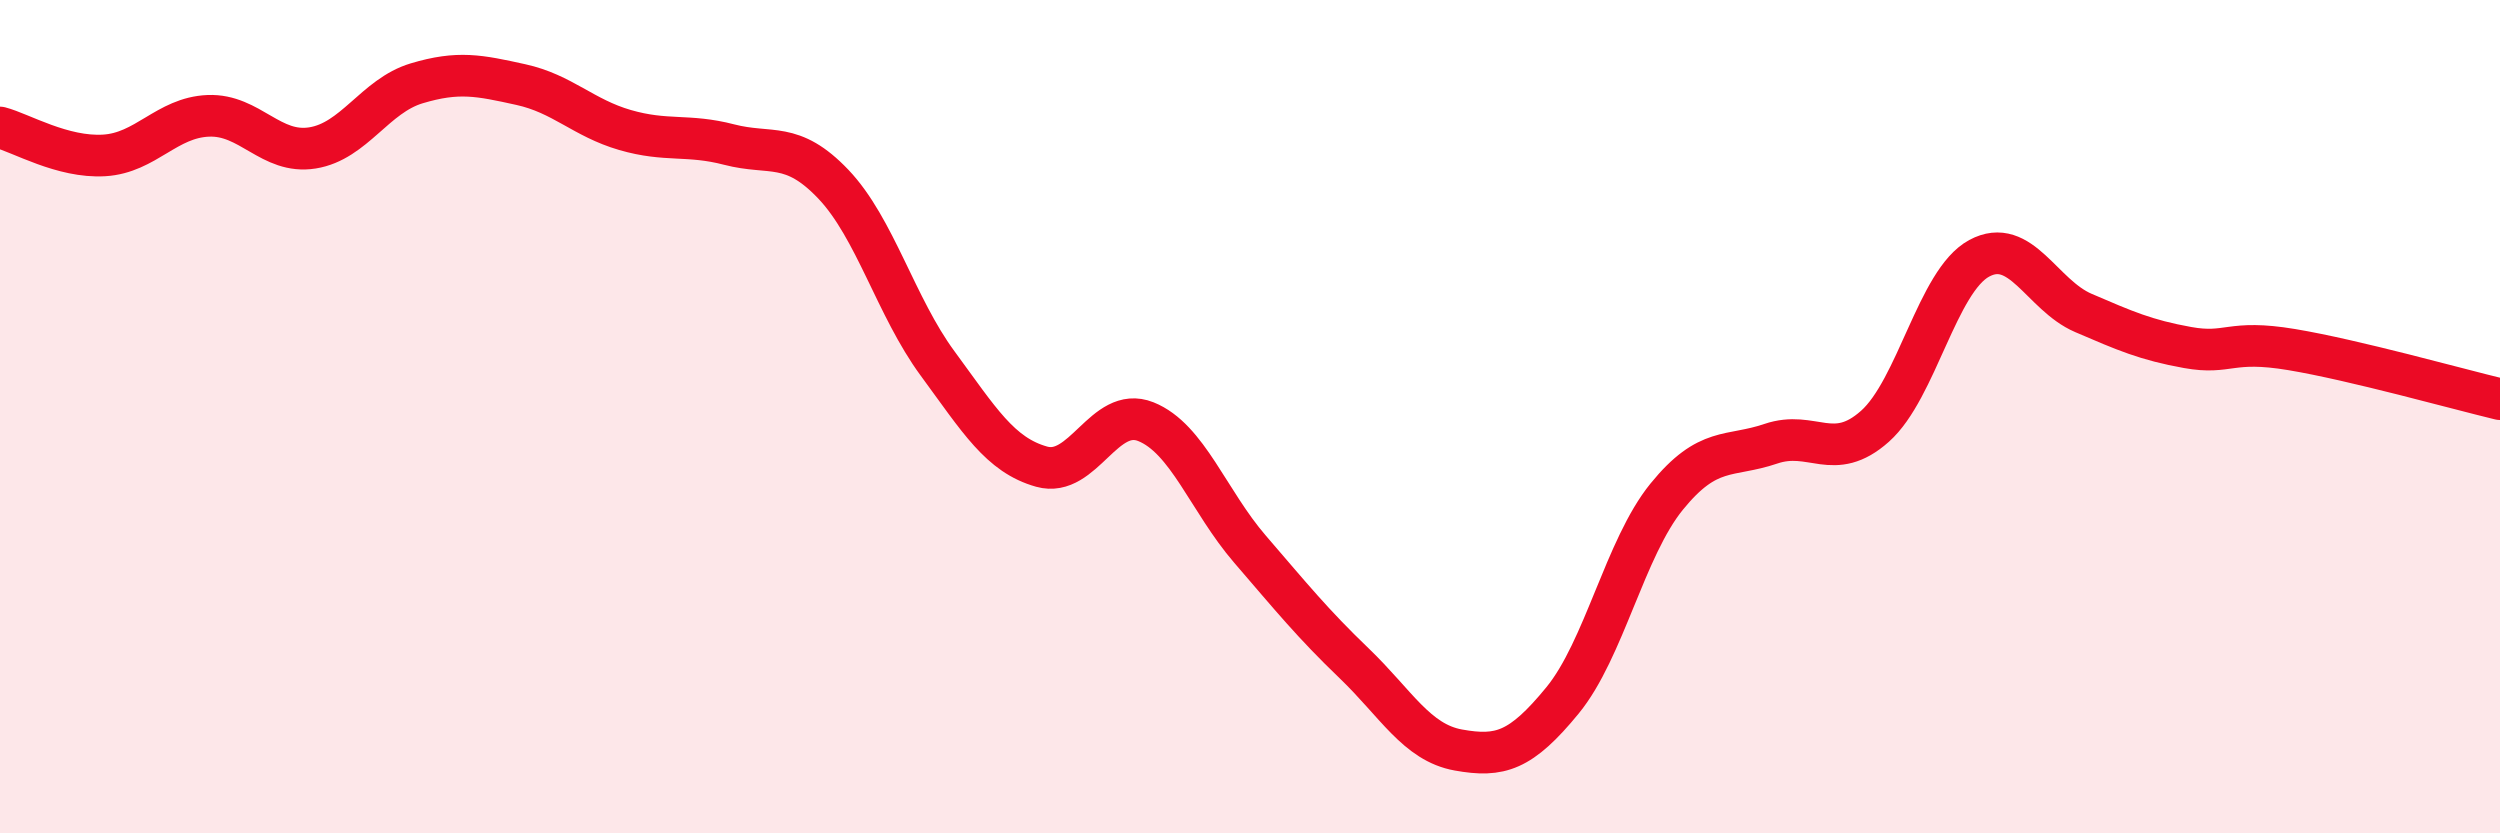
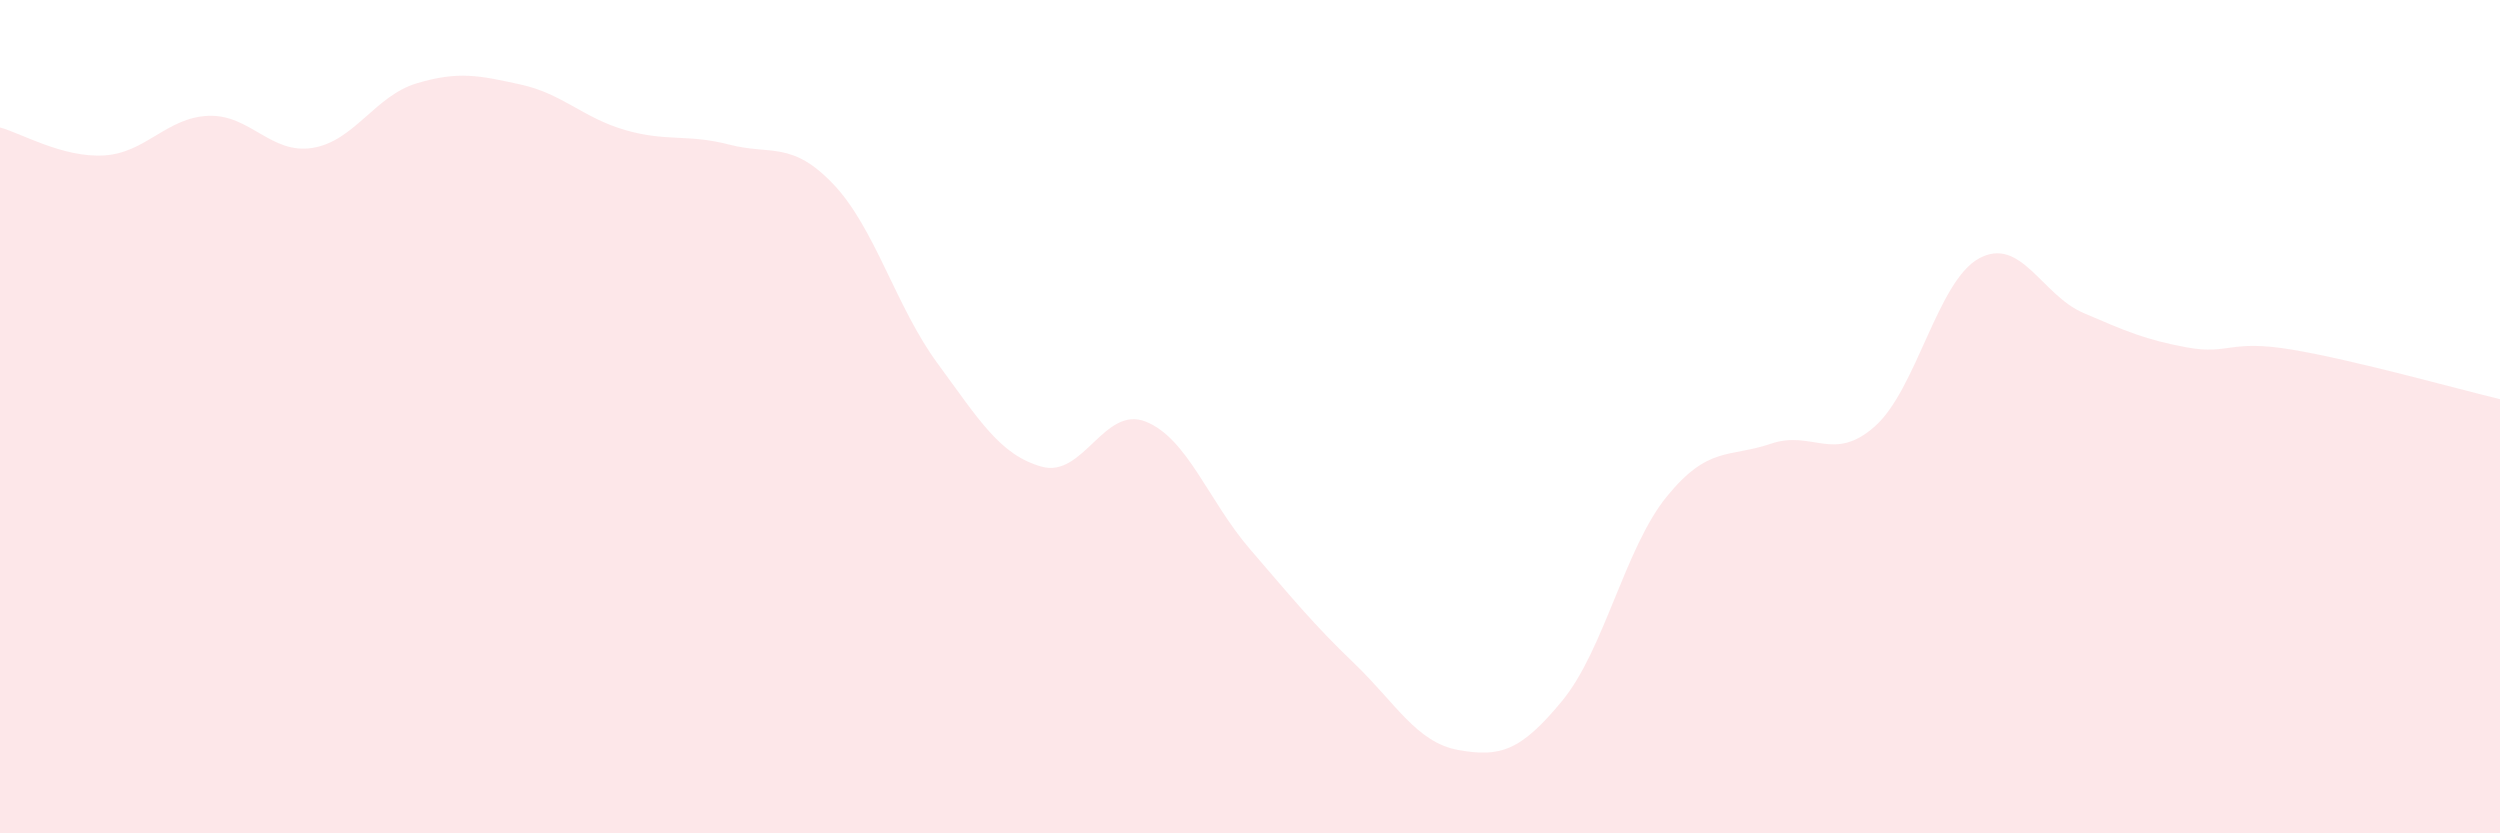
<svg xmlns="http://www.w3.org/2000/svg" width="60" height="20" viewBox="0 0 60 20">
  <path d="M 0,3.06 C 0.5,3.19 1.5,3.79 2.5,3.73 C 3.5,3.67 4,2.82 5,2.78 C 6,2.74 6.5,3.71 7.5,3.55 C 8.5,3.39 9,2.3 10,2 C 11,1.7 11.5,1.81 12.5,2.03 C 13.5,2.25 14,2.83 15,3.12 C 16,3.41 16.5,3.21 17.5,3.47 C 18.5,3.73 19,3.37 20,4.42 C 21,5.47 21.5,7.36 22.5,8.72 C 23.5,10.08 24,10.92 25,11.2 C 26,11.48 26.5,9.72 27.5,10.12 C 28.5,10.52 29,12.02 30,13.18 C 31,14.34 31.5,14.96 32.5,15.92 C 33.5,16.88 34,17.82 35,18 C 36,18.18 36.5,18.03 37.5,16.81 C 38.5,15.59 39,13.15 40,11.92 C 41,10.69 41.5,10.99 42.5,10.65 C 43.5,10.31 44,11.12 45,10.23 C 46,9.34 46.5,6.74 47.5,6.2 C 48.5,5.66 49,7.08 50,7.51 C 51,7.94 51.5,8.16 52.5,8.34 C 53.5,8.52 53.5,8.14 55,8.39 C 56.5,8.64 59,9.34 60,9.58L60 20L0 20Z" fill="#EB0A25" opacity="0.1" stroke-linecap="round" stroke-linejoin="round" />
-   <path d="M 0,3.06 C 0.5,3.19 1.5,3.79 2.5,3.73 C 3.5,3.67 4,2.82 5,2.78 C 6,2.74 6.5,3.71 7.5,3.55 C 8.5,3.39 9,2.3 10,2 C 11,1.7 11.5,1.81 12.5,2.03 C 13.5,2.25 14,2.83 15,3.12 C 16,3.41 16.5,3.21 17.5,3.47 C 18.5,3.73 19,3.37 20,4.42 C 21,5.47 21.5,7.36 22.5,8.72 C 23.5,10.08 24,10.92 25,11.2 C 26,11.48 26.5,9.72 27.5,10.12 C 28.5,10.52 29,12.02 30,13.18 C 31,14.34 31.5,14.96 32.5,15.92 C 33.5,16.88 34,17.82 35,18 C 36,18.18 36.5,18.03 37.5,16.81 C 38.5,15.59 39,13.15 40,11.92 C 41,10.69 41.5,10.99 42.5,10.65 C 43.5,10.31 44,11.12 45,10.23 C 46,9.34 46.5,6.74 47.5,6.2 C 48.5,5.66 49,7.08 50,7.51 C 51,7.94 51.5,8.16 52.5,8.34 C 53.5,8.52 53.5,8.14 55,8.39 C 56.5,8.64 59,9.34 60,9.58" stroke="#EB0A25" stroke-width="1" fill="none" stroke-linecap="round" stroke-linejoin="round" />
</svg>